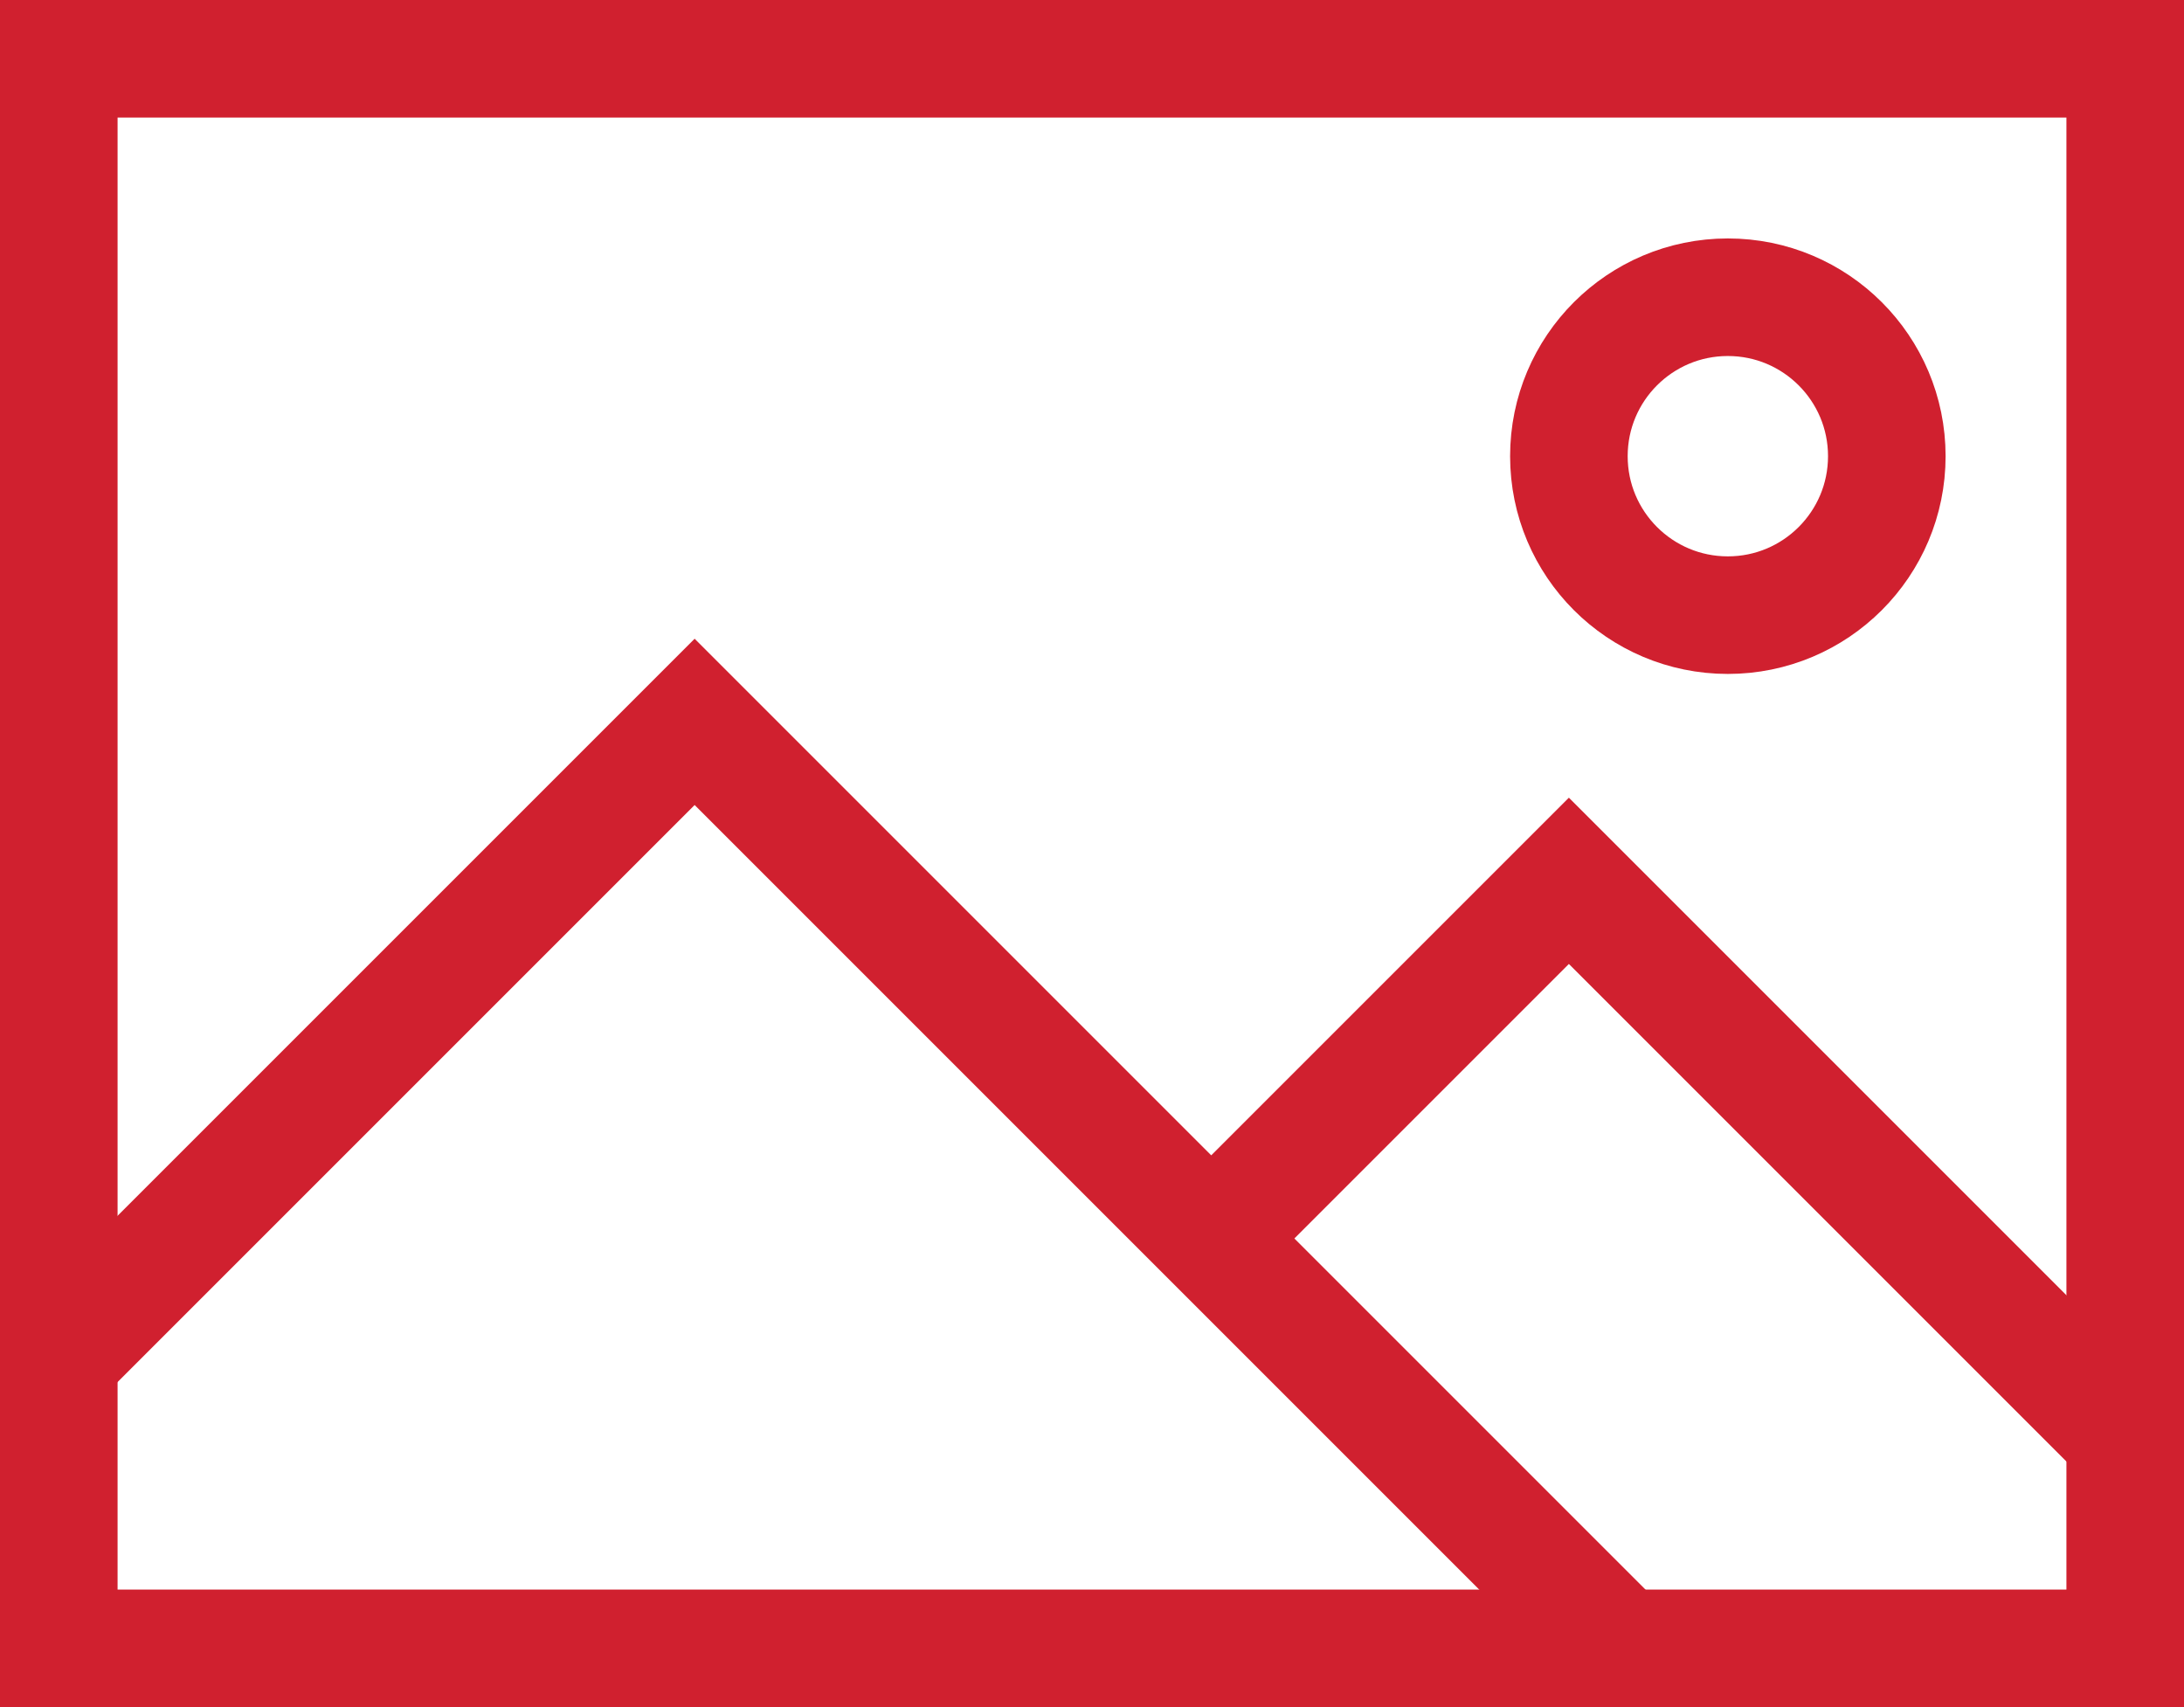
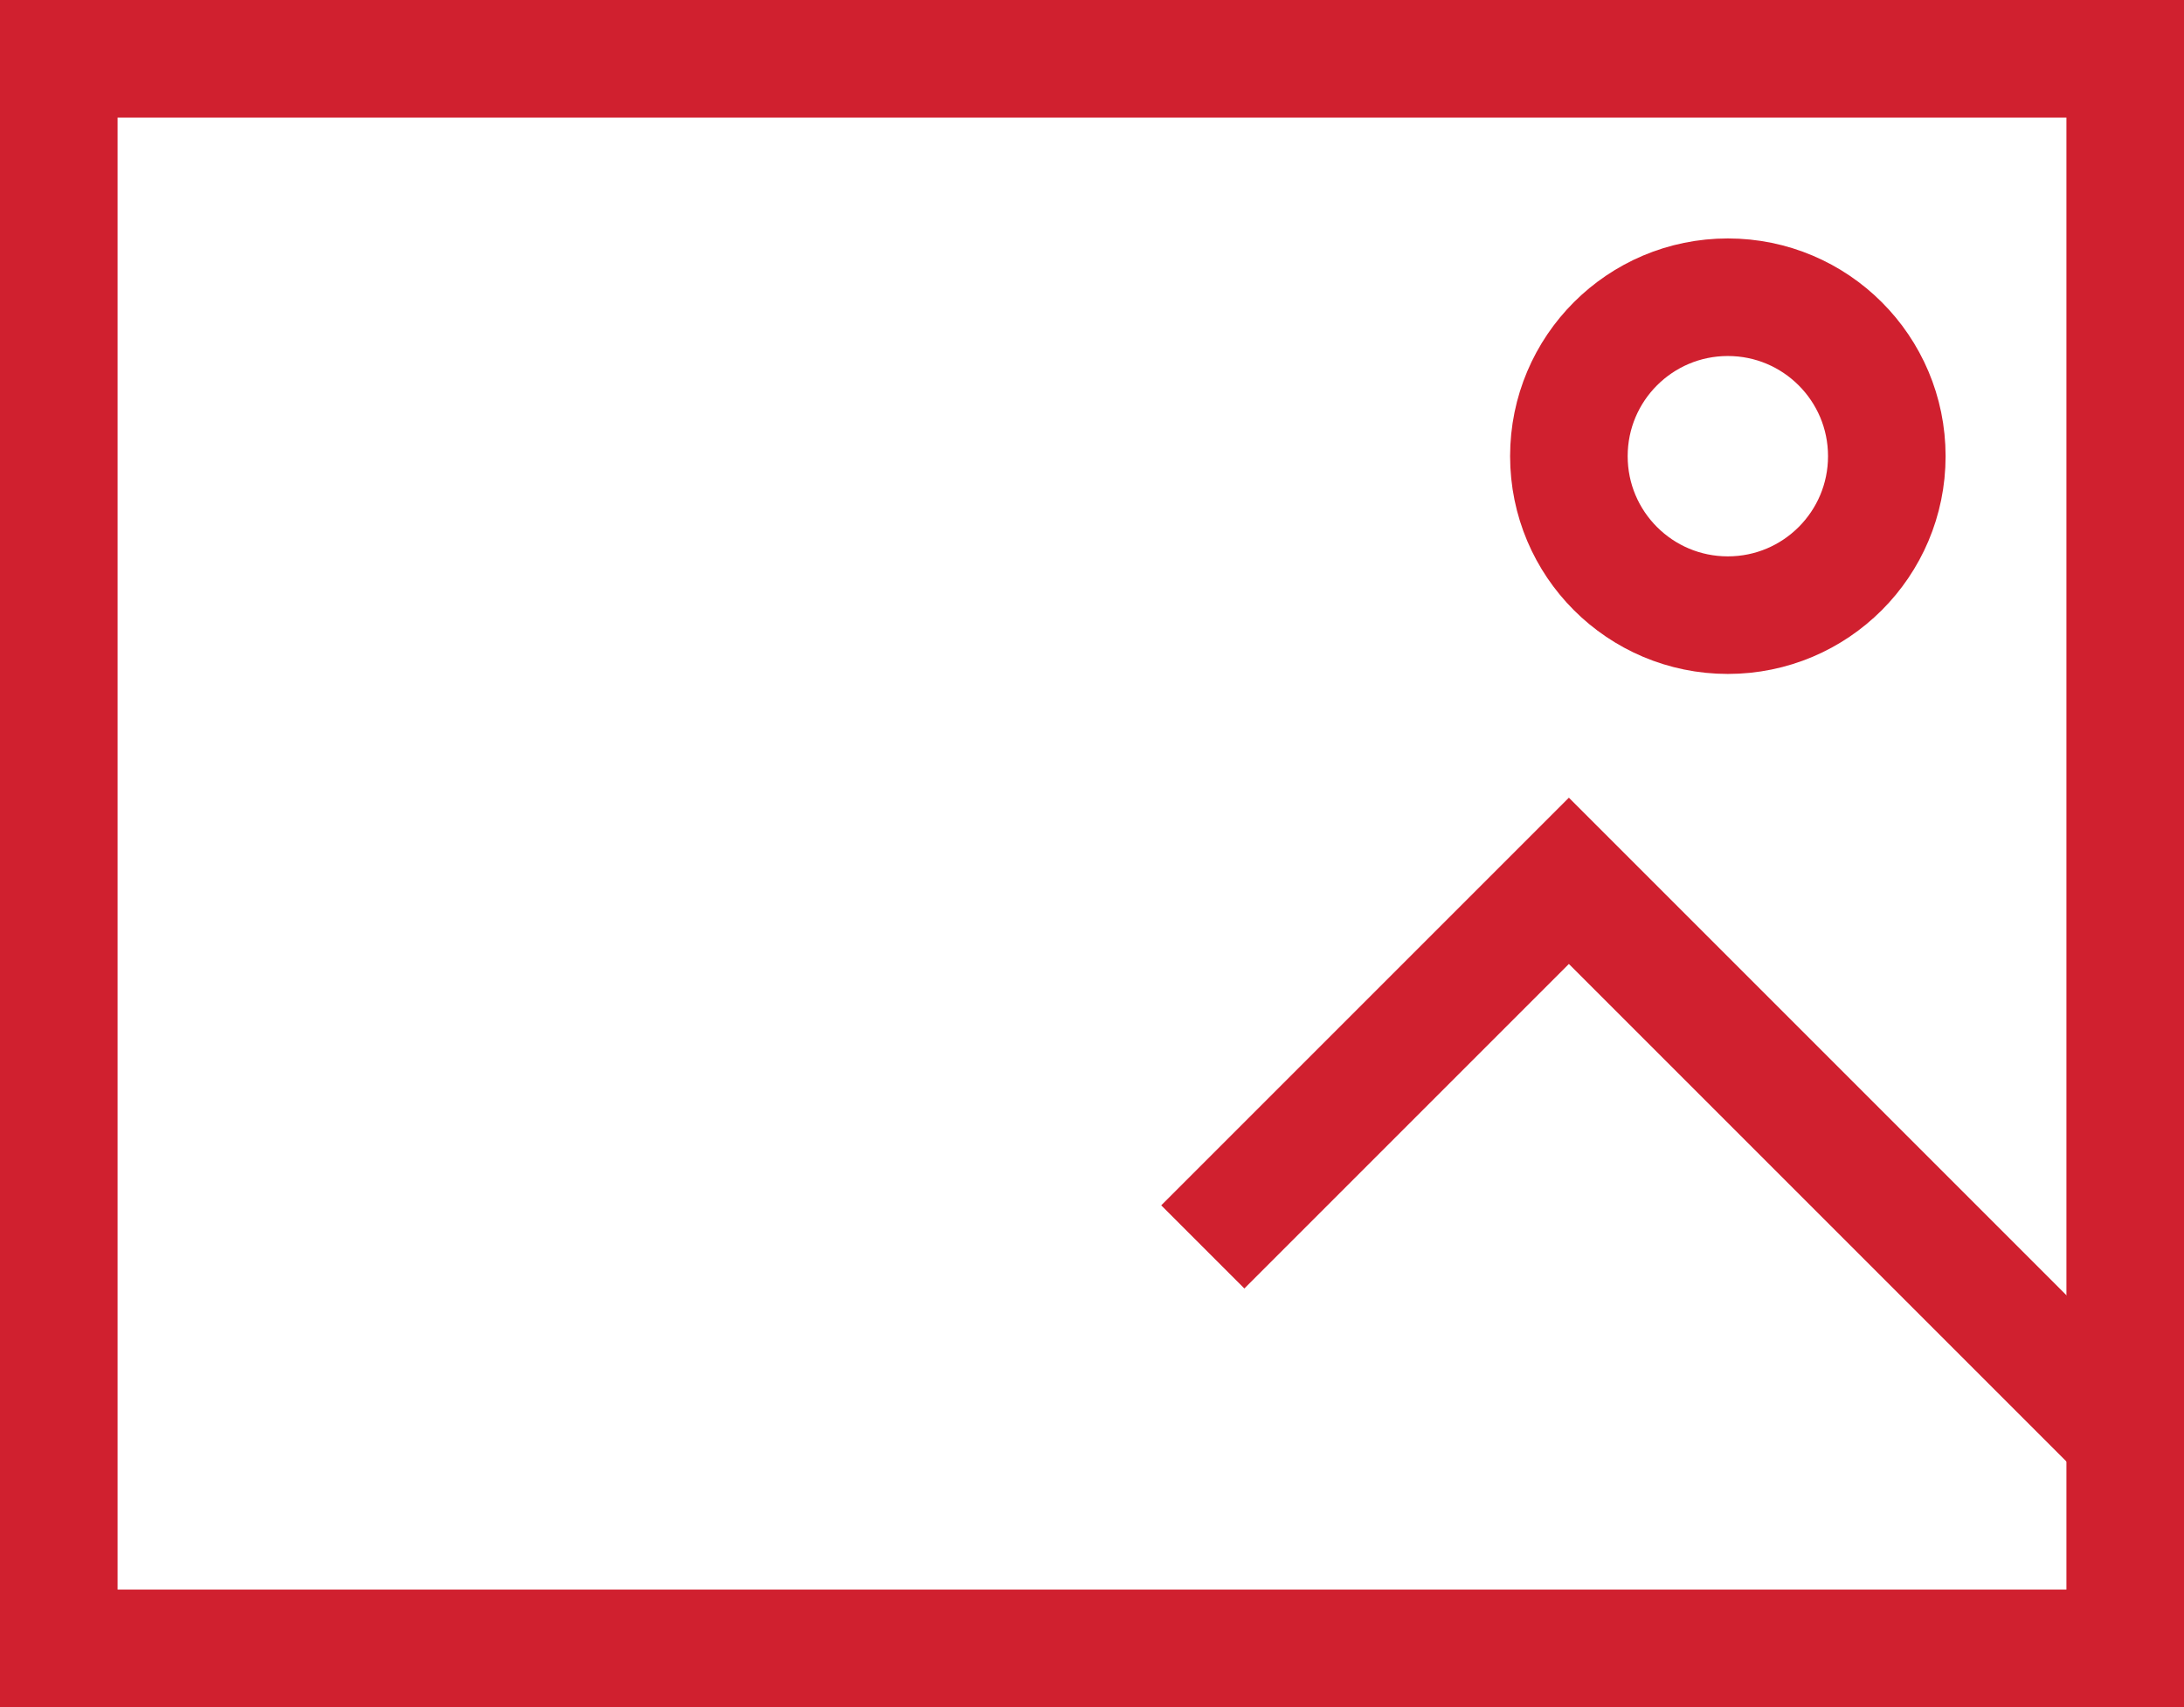
<svg xmlns="http://www.w3.org/2000/svg" width="55.726" height="43.559" viewBox="0 0 55.726 43.559">
  <g id="Group_13" data-name="Group 13" transform="translate(1.5 1.5)">
    <rect id="Rectangle_14" data-name="Rectangle 14" width="52.726" height="40.559" transform="translate(0 0)" fill="none" stroke="#d0202f" stroke-miterlimit="10" stroke-width="3" />
-     <path id="Path_32" data-name="Path 32" d="M347.007,601.053l16.21-16.21,23.363,23.363" transform="translate(-346.993 -567.924)" fill="none" stroke="#d0202f" stroke-miterlimit="10" stroke-width="3" />
    <path id="Path_33" data-name="Path 33" d="M361.394,596.184l9.341-9.341,14,14" transform="translate(-332.204 -565.868)" fill="none" stroke="#d0202f" stroke-miterlimit="10" stroke-width="3" />
    <ellipse id="Ellipse_482" data-name="Ellipse 482" cx="4.056" cy="4.056" rx="4.056" ry="4.056" transform="translate(38.531 6.084)" fill="none" stroke="#d0202f" stroke-width="3" />
  </g>
</svg>